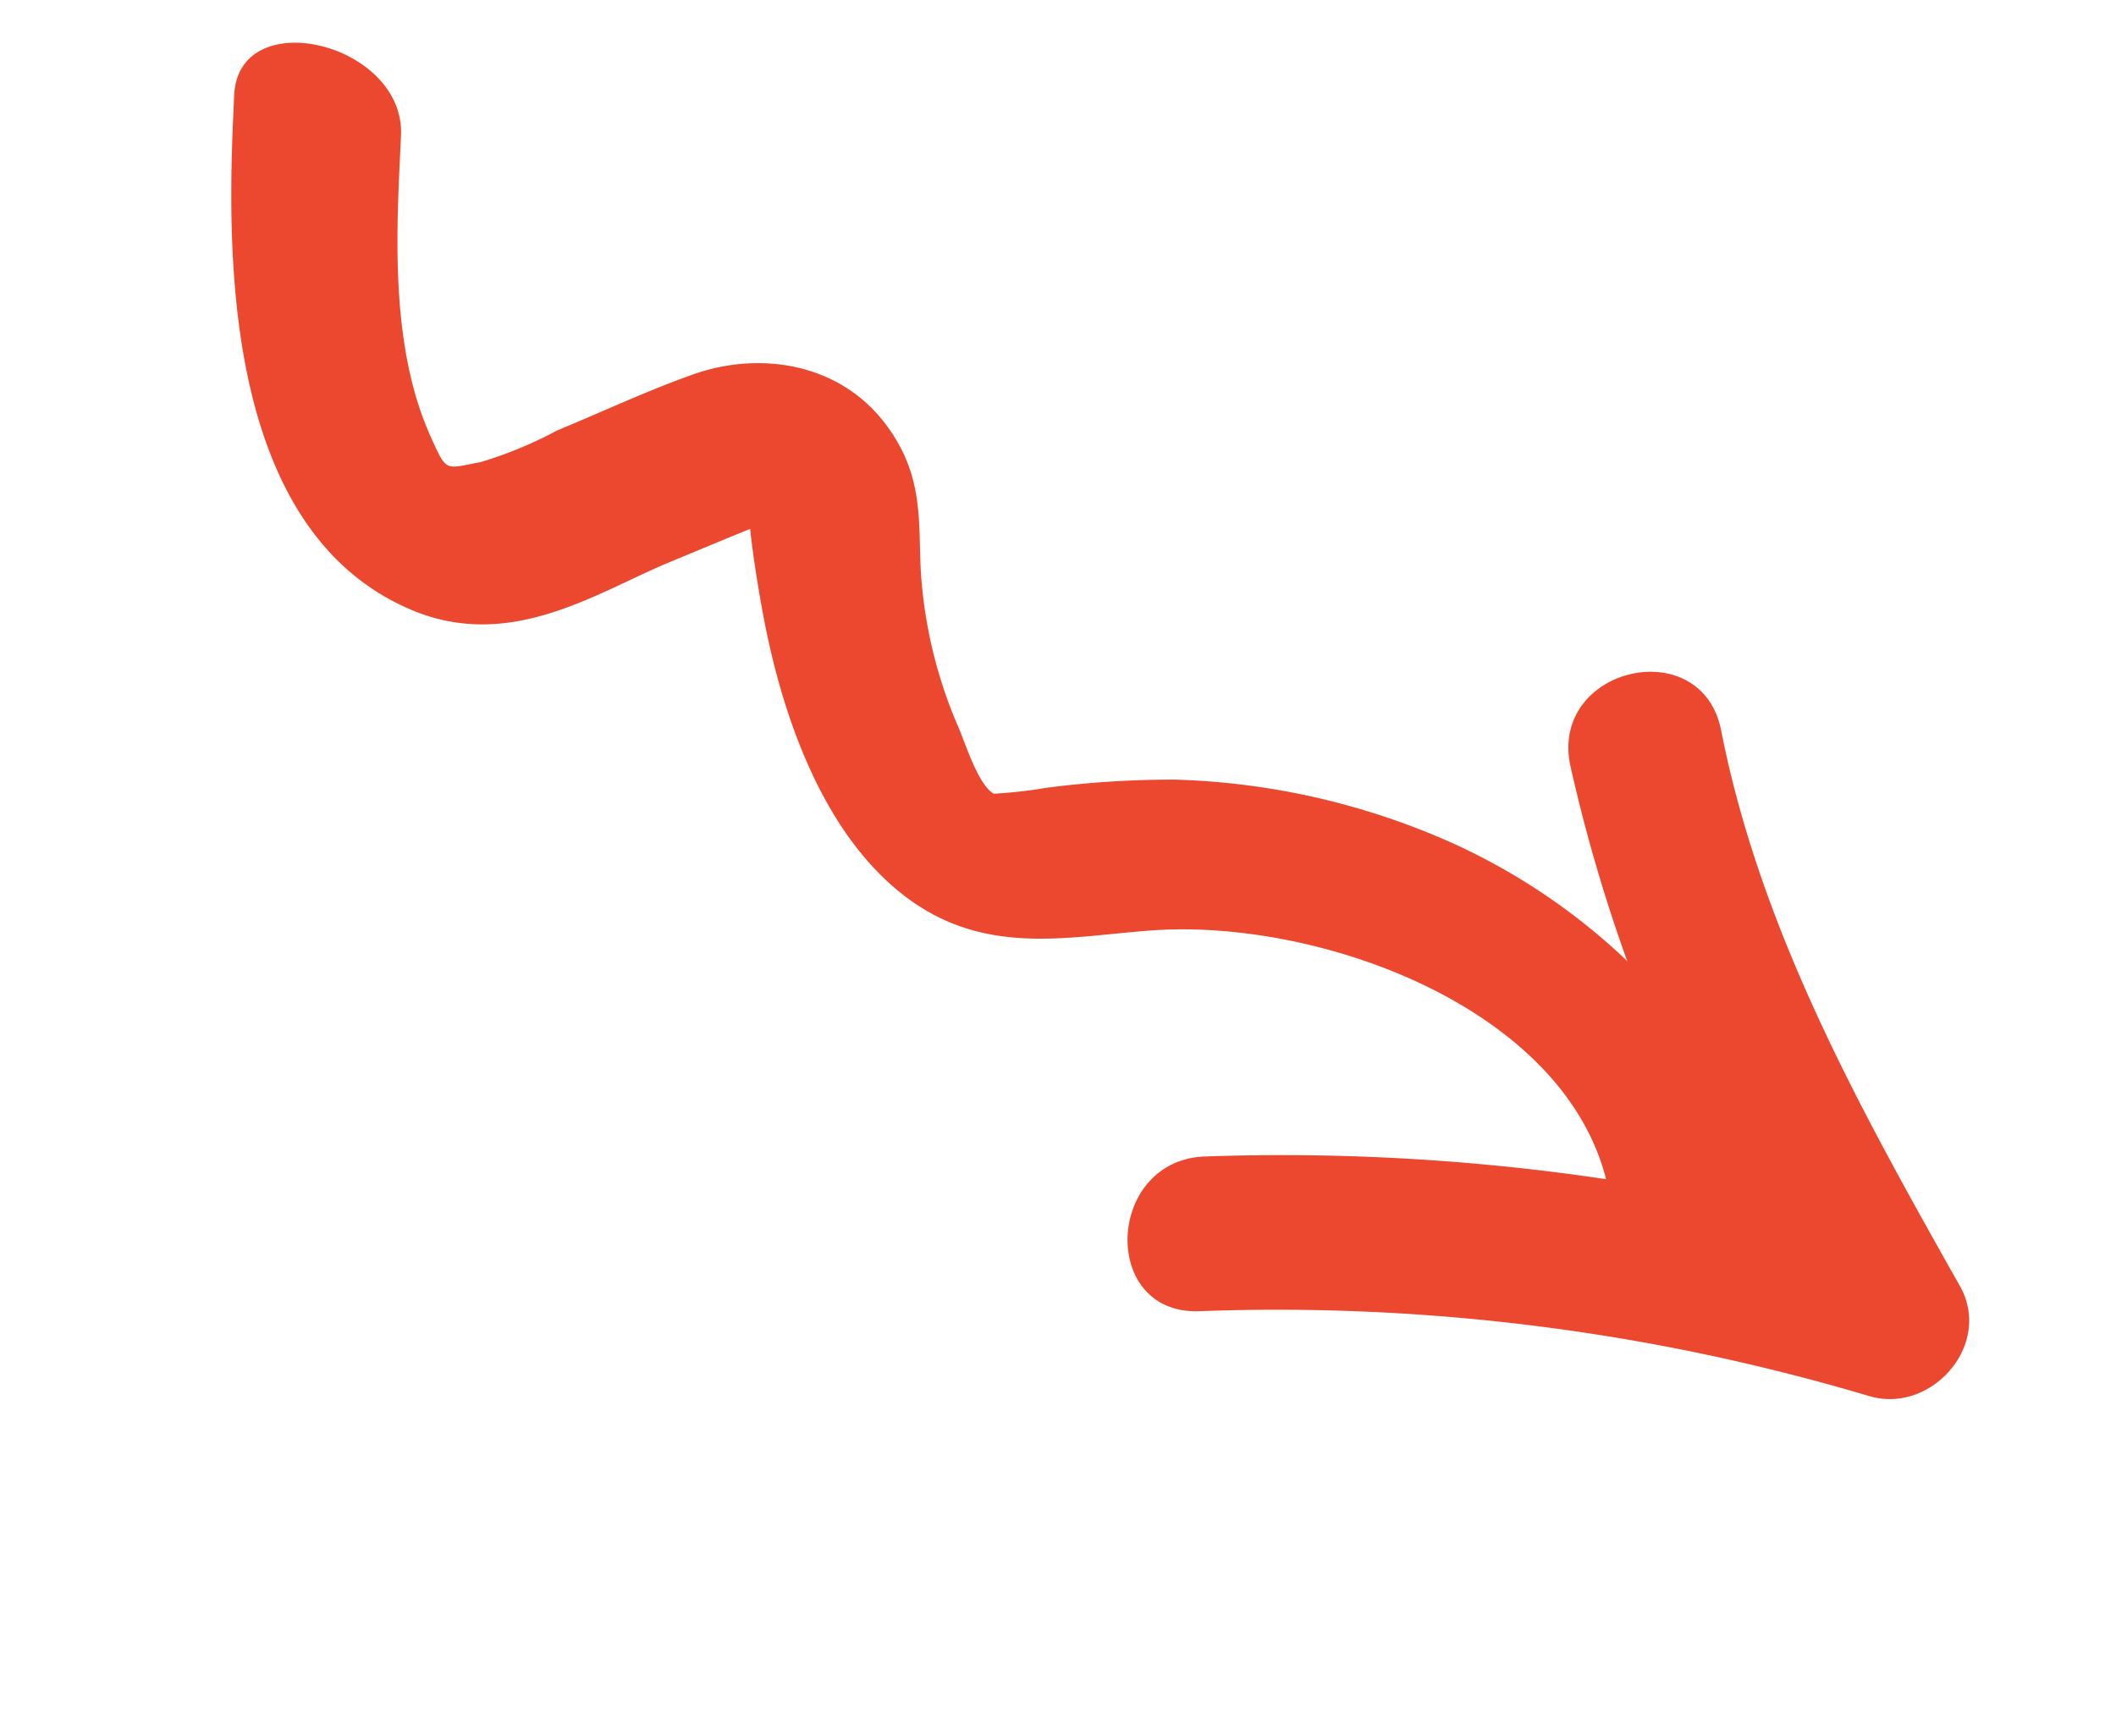
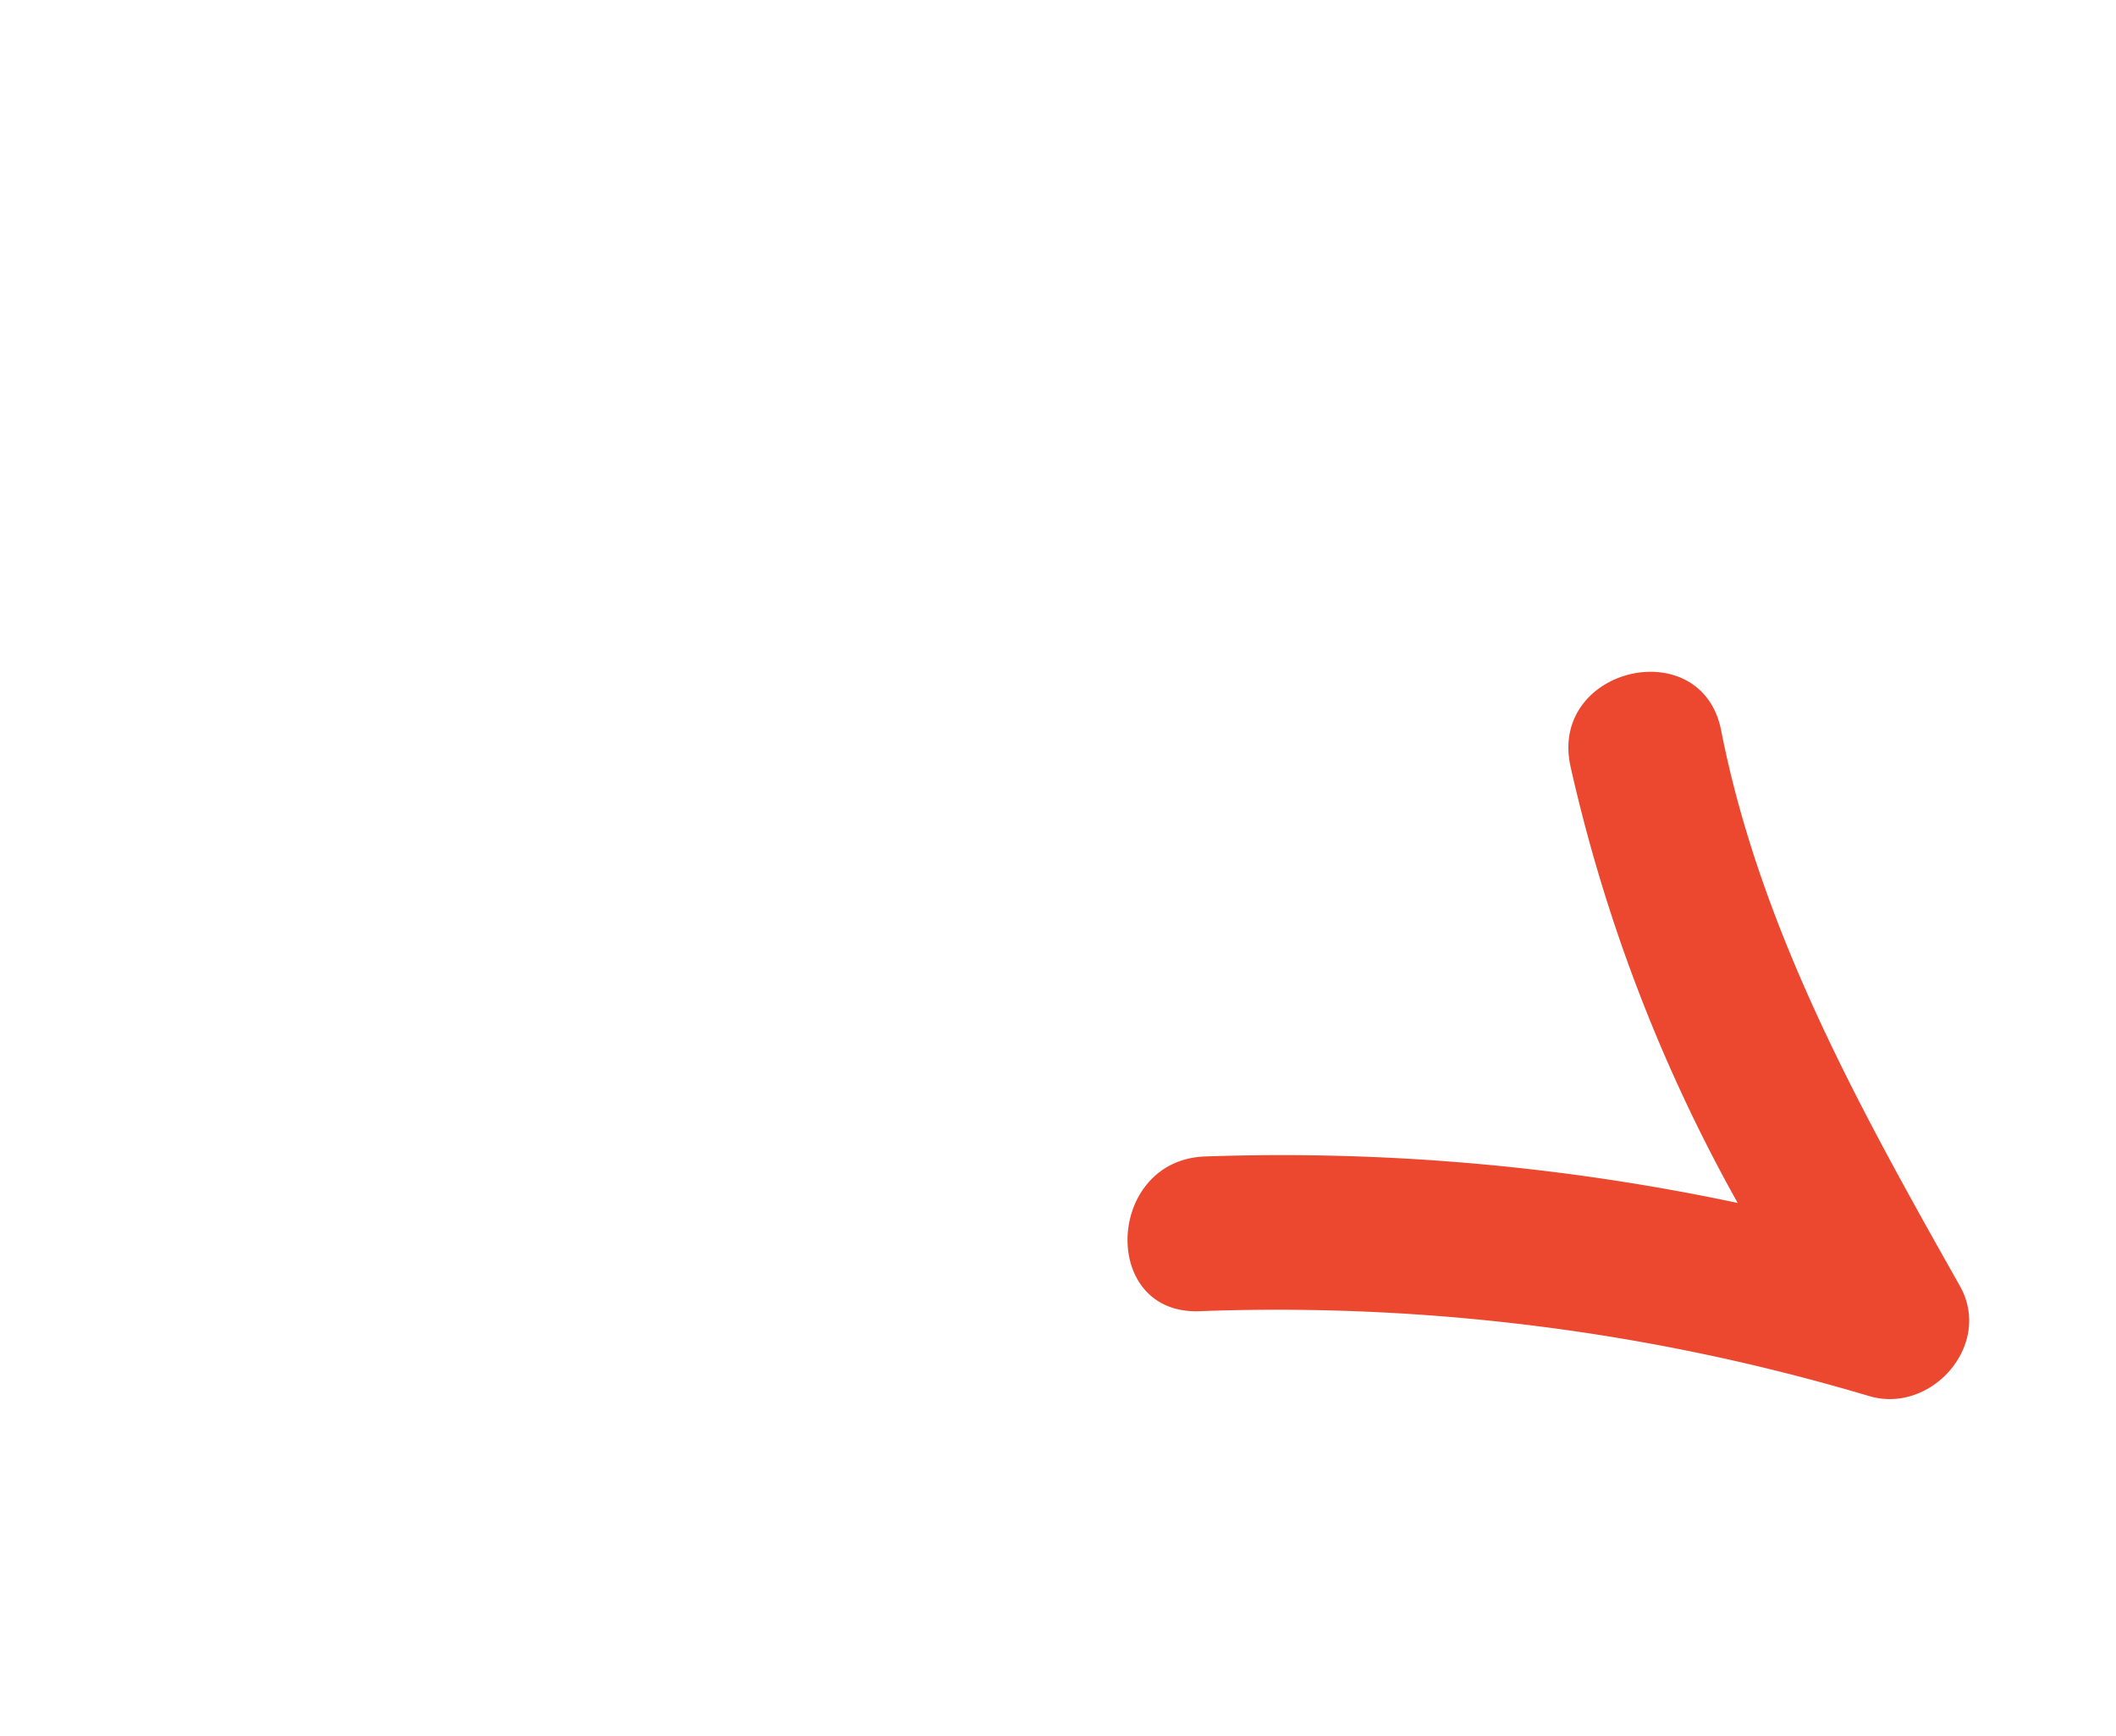
<svg xmlns="http://www.w3.org/2000/svg" width="88.085" height="72.263" viewBox="0 0 88.085 72.263">
  <defs>
    <clipPath id="clip-path">
-       <rect id="Rectangle_31" data-name="Rectangle 31" width="81.635" height="18.187" fill="#ec482f" />
-     </clipPath>
+       </clipPath>
    <clipPath id="clip-path-2">
      <rect id="Rectangle_30" data-name="Rectangle 30" width="81.636" height="18.186" fill="#ec482f" />
    </clipPath>
    <clipPath id="clip-path-4">
      <rect id="Rectangle_68" data-name="Rectangle 68" width="30.78" height="33.928" fill="#ec482f" />
    </clipPath>
  </defs>
  <g id="Group_324" data-name="Group 324" transform="matrix(-0.819, -0.574, 0.574, -0.819, -800.396, 3623.678)">
    <g id="Group_144" data-name="Group 144" transform="translate(1332.631 3415.228)" style="isolation: isolate">
      <g id="Group_48" data-name="Group 48" clip-path="url(#clip-path)">
        <g id="Group_47" data-name="Group 47" transform="translate(0 0.001)">
          <g id="Group_46" data-name="Group 46" clip-path="url(#clip-path-2)">
            <g id="Group_45" data-name="Group 45" transform="translate(0 -0.001)" style="mix-blend-mode: multiply;isolation: isolate">
              <g id="Group_44" data-name="Group 44">
                <g id="Group_43" data-name="Group 43" clip-path="url(#clip-path)">
                  <path id="Path_27" data-name="Path 27" d="M7.142,7.8c5.12,6.934,17.045,3.942,22.9-.842,2.9-2.37,5.407-5.293,10.2-4.616,4.082.575,7.885,3.536,10.352,5.915.277.265,1.692,1.65,2.7,2.816.029-.047.061-.091.09-.138.623-.966,1.235-1.938,1.852-2.907C57,5.262,58.5,1.189,62.866.229c8.75-1.92,15.469,8.713,18.375,13.3,2.068,3.262-4.588,5.866-6.653,2.606C72.6,13,70.049,8.753,66.376,6.579c-1.416-.839-1.237-.753-2.3.332a17.1,17.1,0,0,0-1.852,2.907c-1.1,1.719-2.108,3.495-3.308,5.174-1.807,2.532-5.28,4.265-8.83,2.432-1.716-.887-2.563-2.361-3.585-3.672A19.3,19.3,0,0,0,41.428,9.27c-.6-.372-2.014-1.466-2.762-1.407a19.841,19.841,0,0,0-1.647,1.455,40.648,40.648,0,0,1-4.189,3.353,30.367,30.367,0,0,1-11.049,4.482C13.422,18.7,4.675,16.082.489,10.412-1.845,7.253,4.824,4.664,7.142,7.8" transform="translate(0.001 0)" fill="#ec482f" />
                </g>
              </g>
            </g>
          </g>
        </g>
      </g>
    </g>
    <g id="Group_146" data-name="Group 146" transform="matrix(0.978, 0.208, -0.208, 0.978, 1329.533, 3404.528)">
      <g id="Group_145" data-name="Group 145" transform="translate(0 0)" clip-path="url(#clip-path-4)">
        <path id="Path_120" data-name="Path 120" d="M29.262,27.861a67.426,67.426,0,0,0-18.119-7.339A91.309,91.309,0,0,0,27.676,5.612c2.7-3.121-1.835-7.7-4.557-4.557A86.292,86.292,0,0,1,1.537,19.044c-2.33,1.368-1.962,5.231.77,5.89,8.2,1.977,16.463,4,23.7,8.492,3.534,2.194,6.773-3.379,3.253-5.565" transform="translate(0 0)" fill="#ec482f" />
      </g>
    </g>
  </g>
</svg>